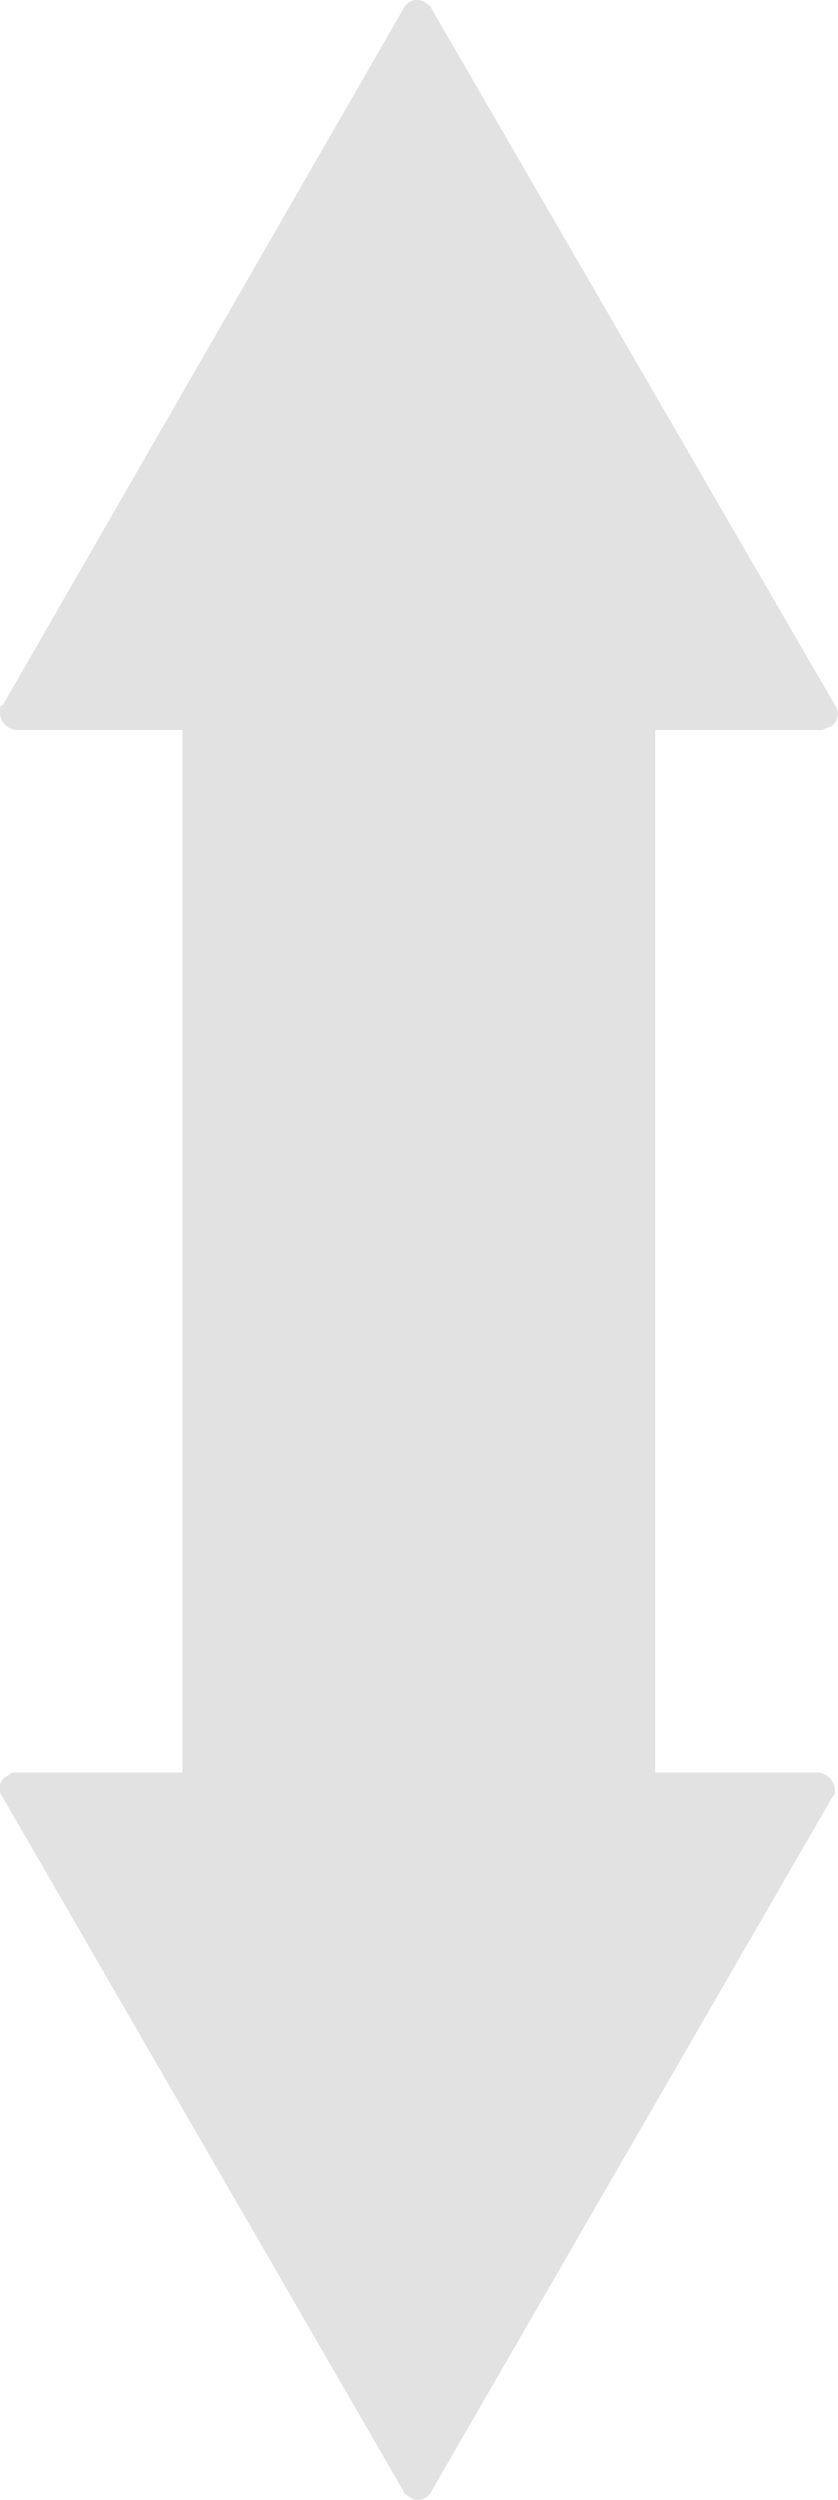
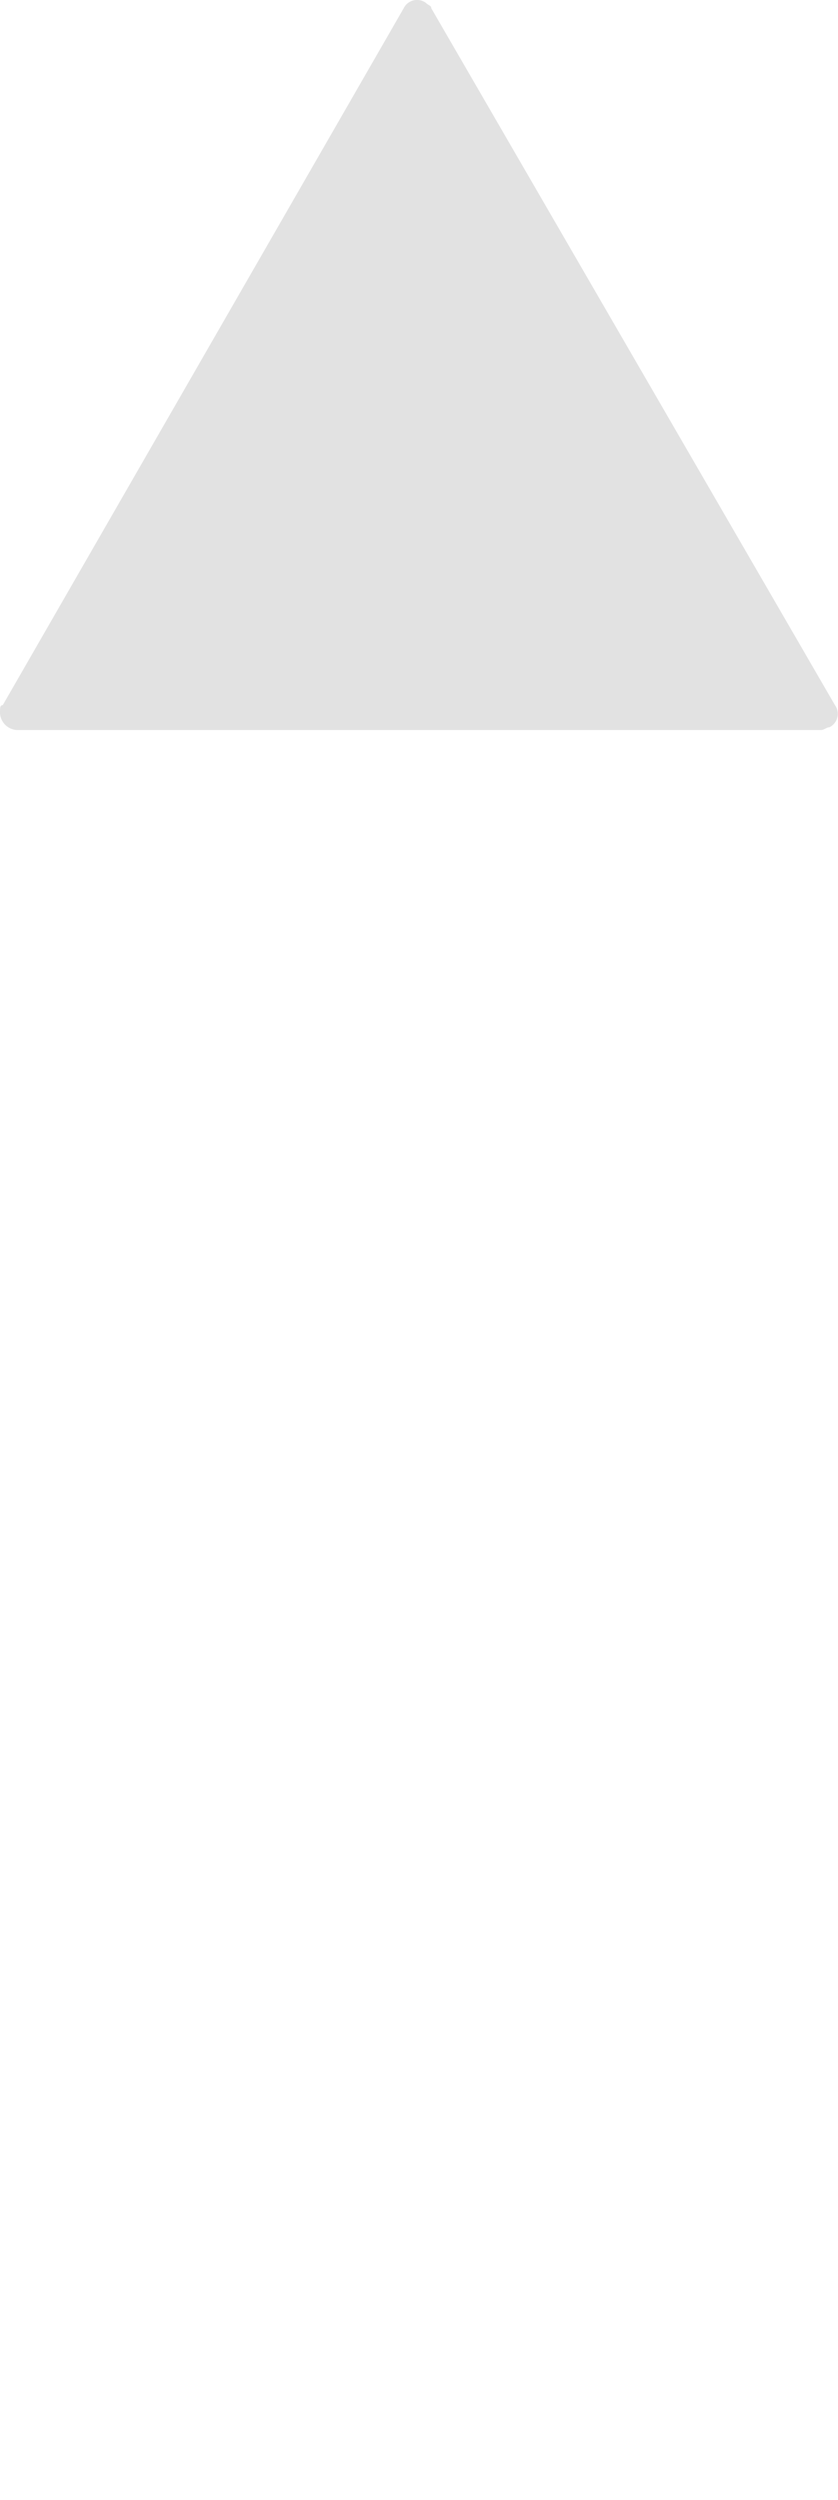
<svg xmlns="http://www.w3.org/2000/svg" viewBox="0 0 30.31 90.41">
  <defs>
    <style>.cls-1,.cls-2{fill:#e2e2e2;}.cls-2{fill-rule:evenodd;}</style>
  </defs>
  <title>2Ресурс 1</title>
  <g id="Слой_2" data-name="Слой 2">
    <g id="Слой_1-2" data-name="Слой 1">
-       <rect class="cls-1" x="6.6" y="20.4" width="17.1" height="49.8" />
-       <path class="cls-2" d="M30.1,65,15.6,90.1a.54.54,0,0,1-.8.2c-.1-.1-.2-.1-.2-.2L.1,65a.52.52,0,0,1,.2-.8.37.37,0,0,1,.3-.1h29a.67.67,0,0,1,.6.7A.31.31,0,0,1,30.1,65Z" />
      <path class="cls-2" d="M.1,25.5,14.6.3a.54.54,0,0,1,.8-.2c.1.1.2.1.2.2L30.2,25.5a.54.54,0,0,1-.2.8c-.1,0-.2.1-.3.1H.6a.65.65,0,0,1-.6-.6C0,25.6,0,25.5.1,25.5Z" />
    </g>
  </g>
</svg>